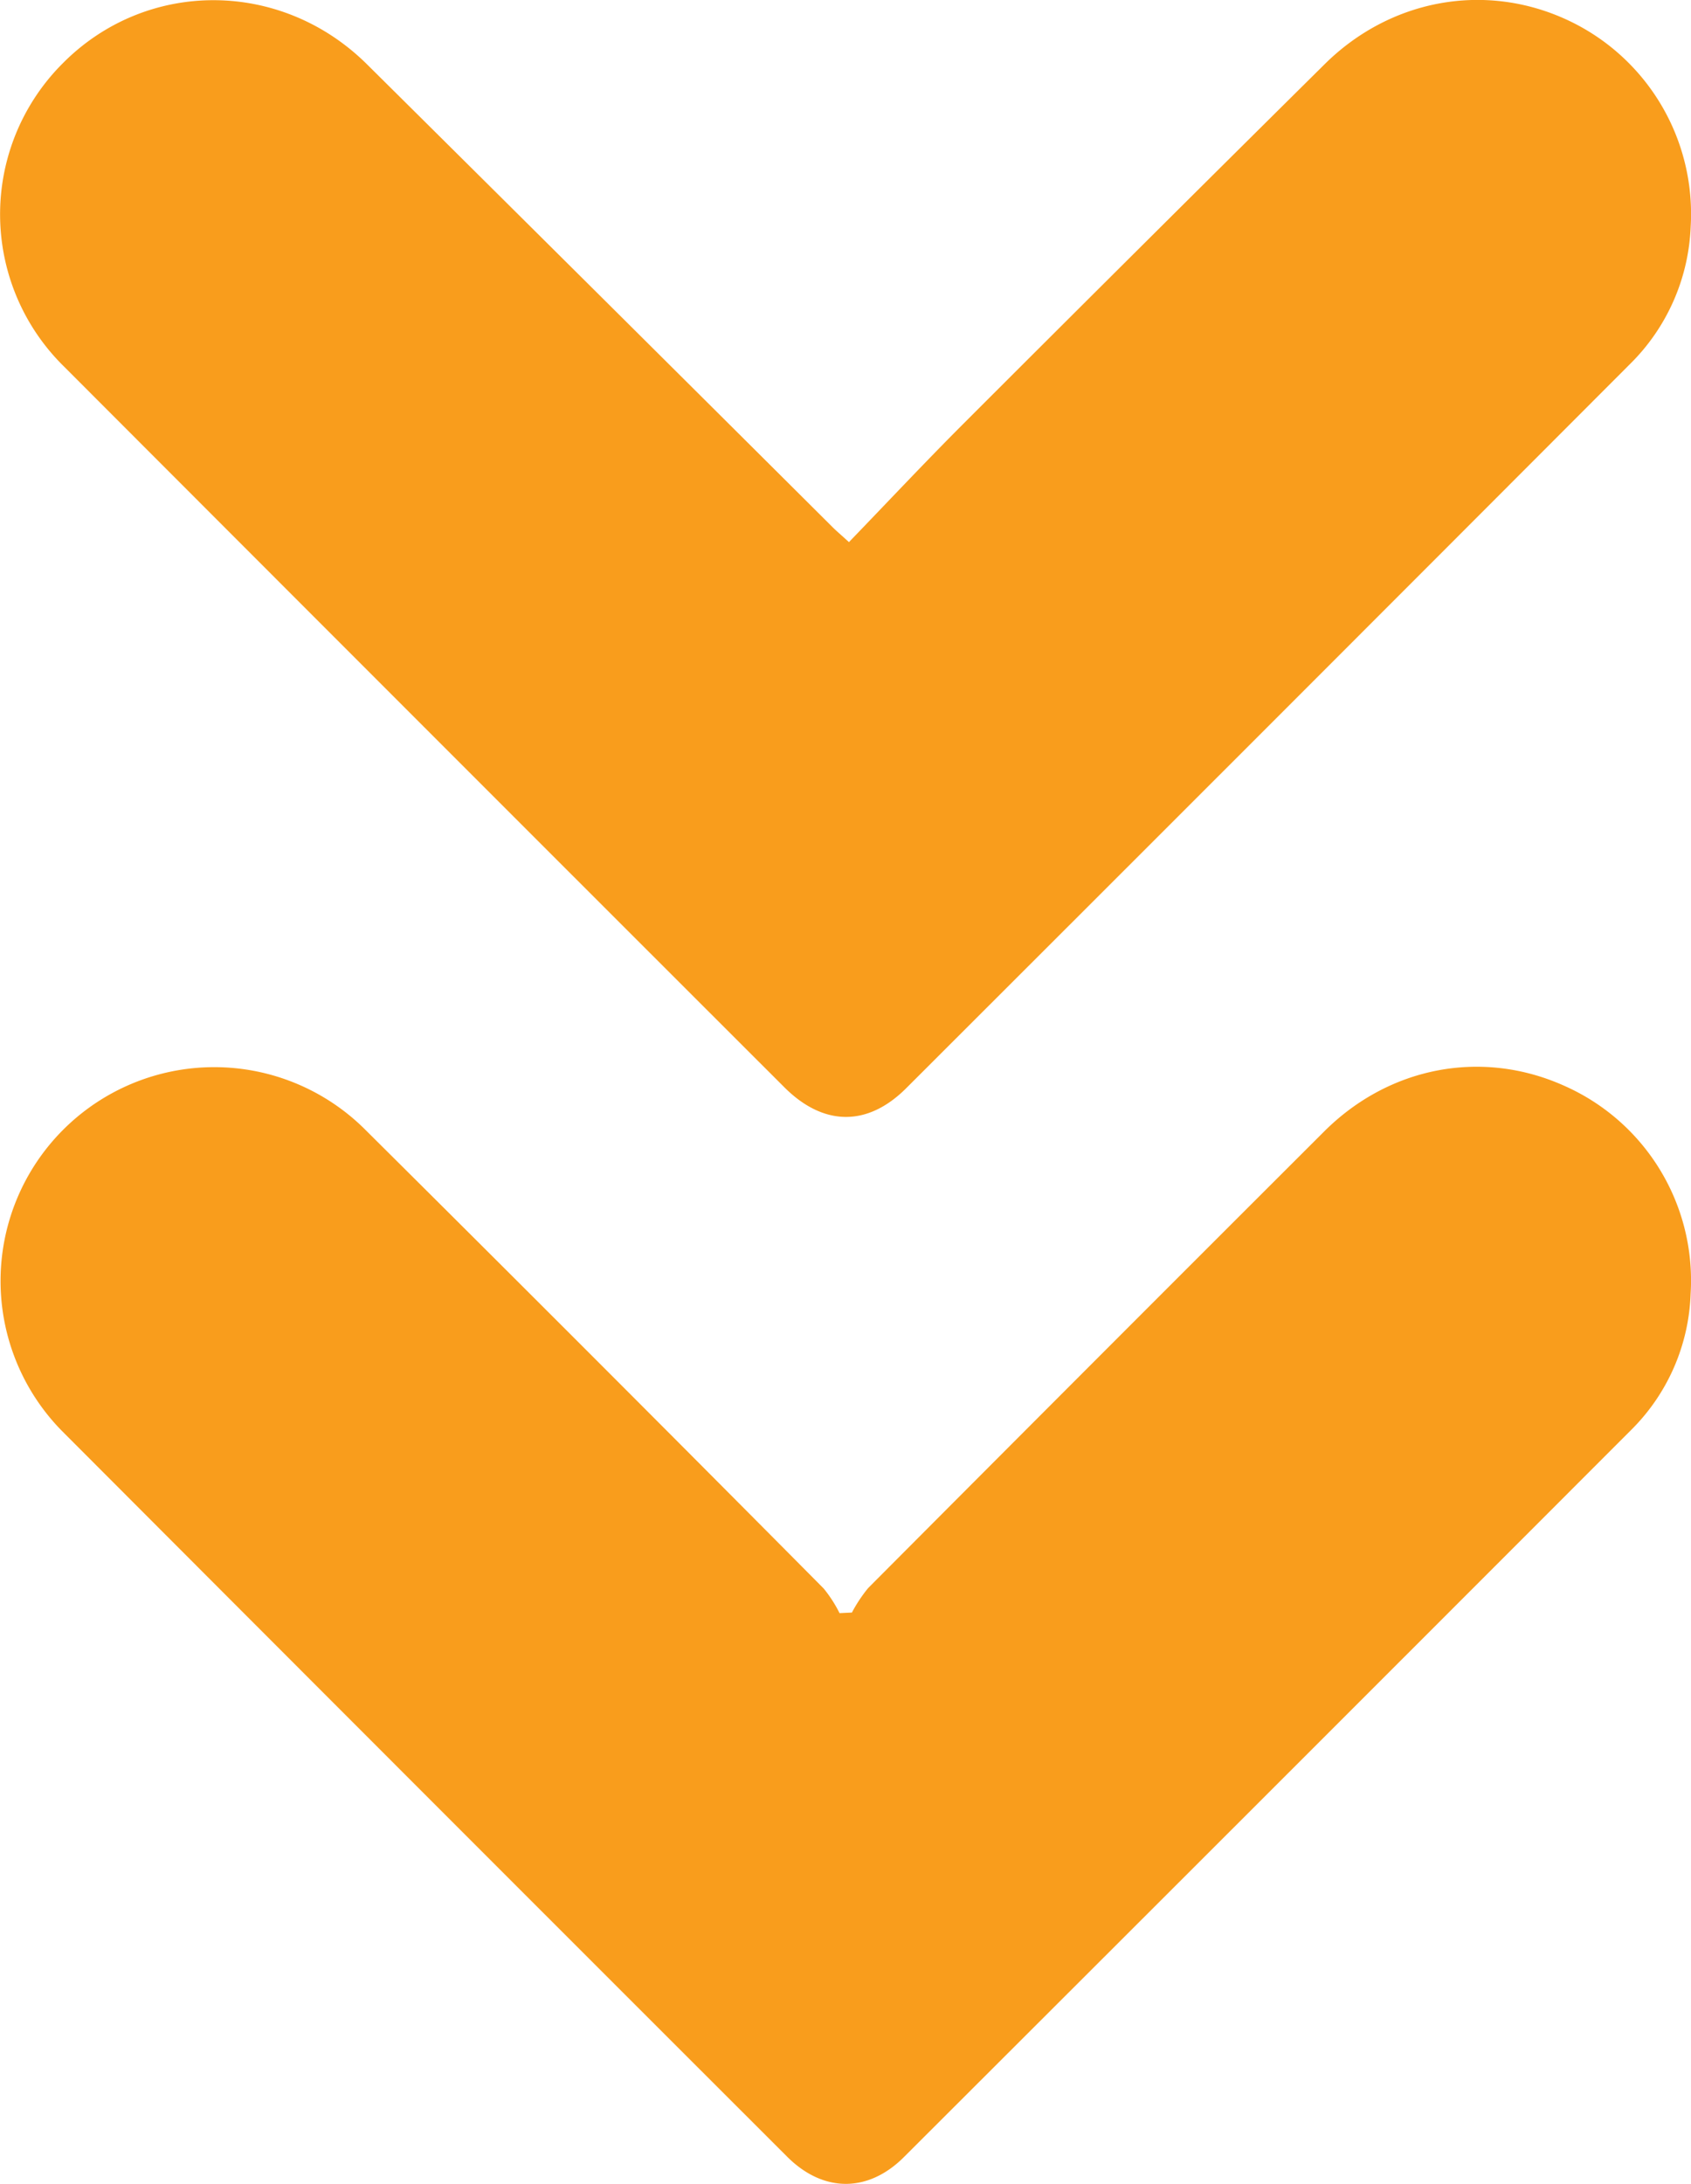
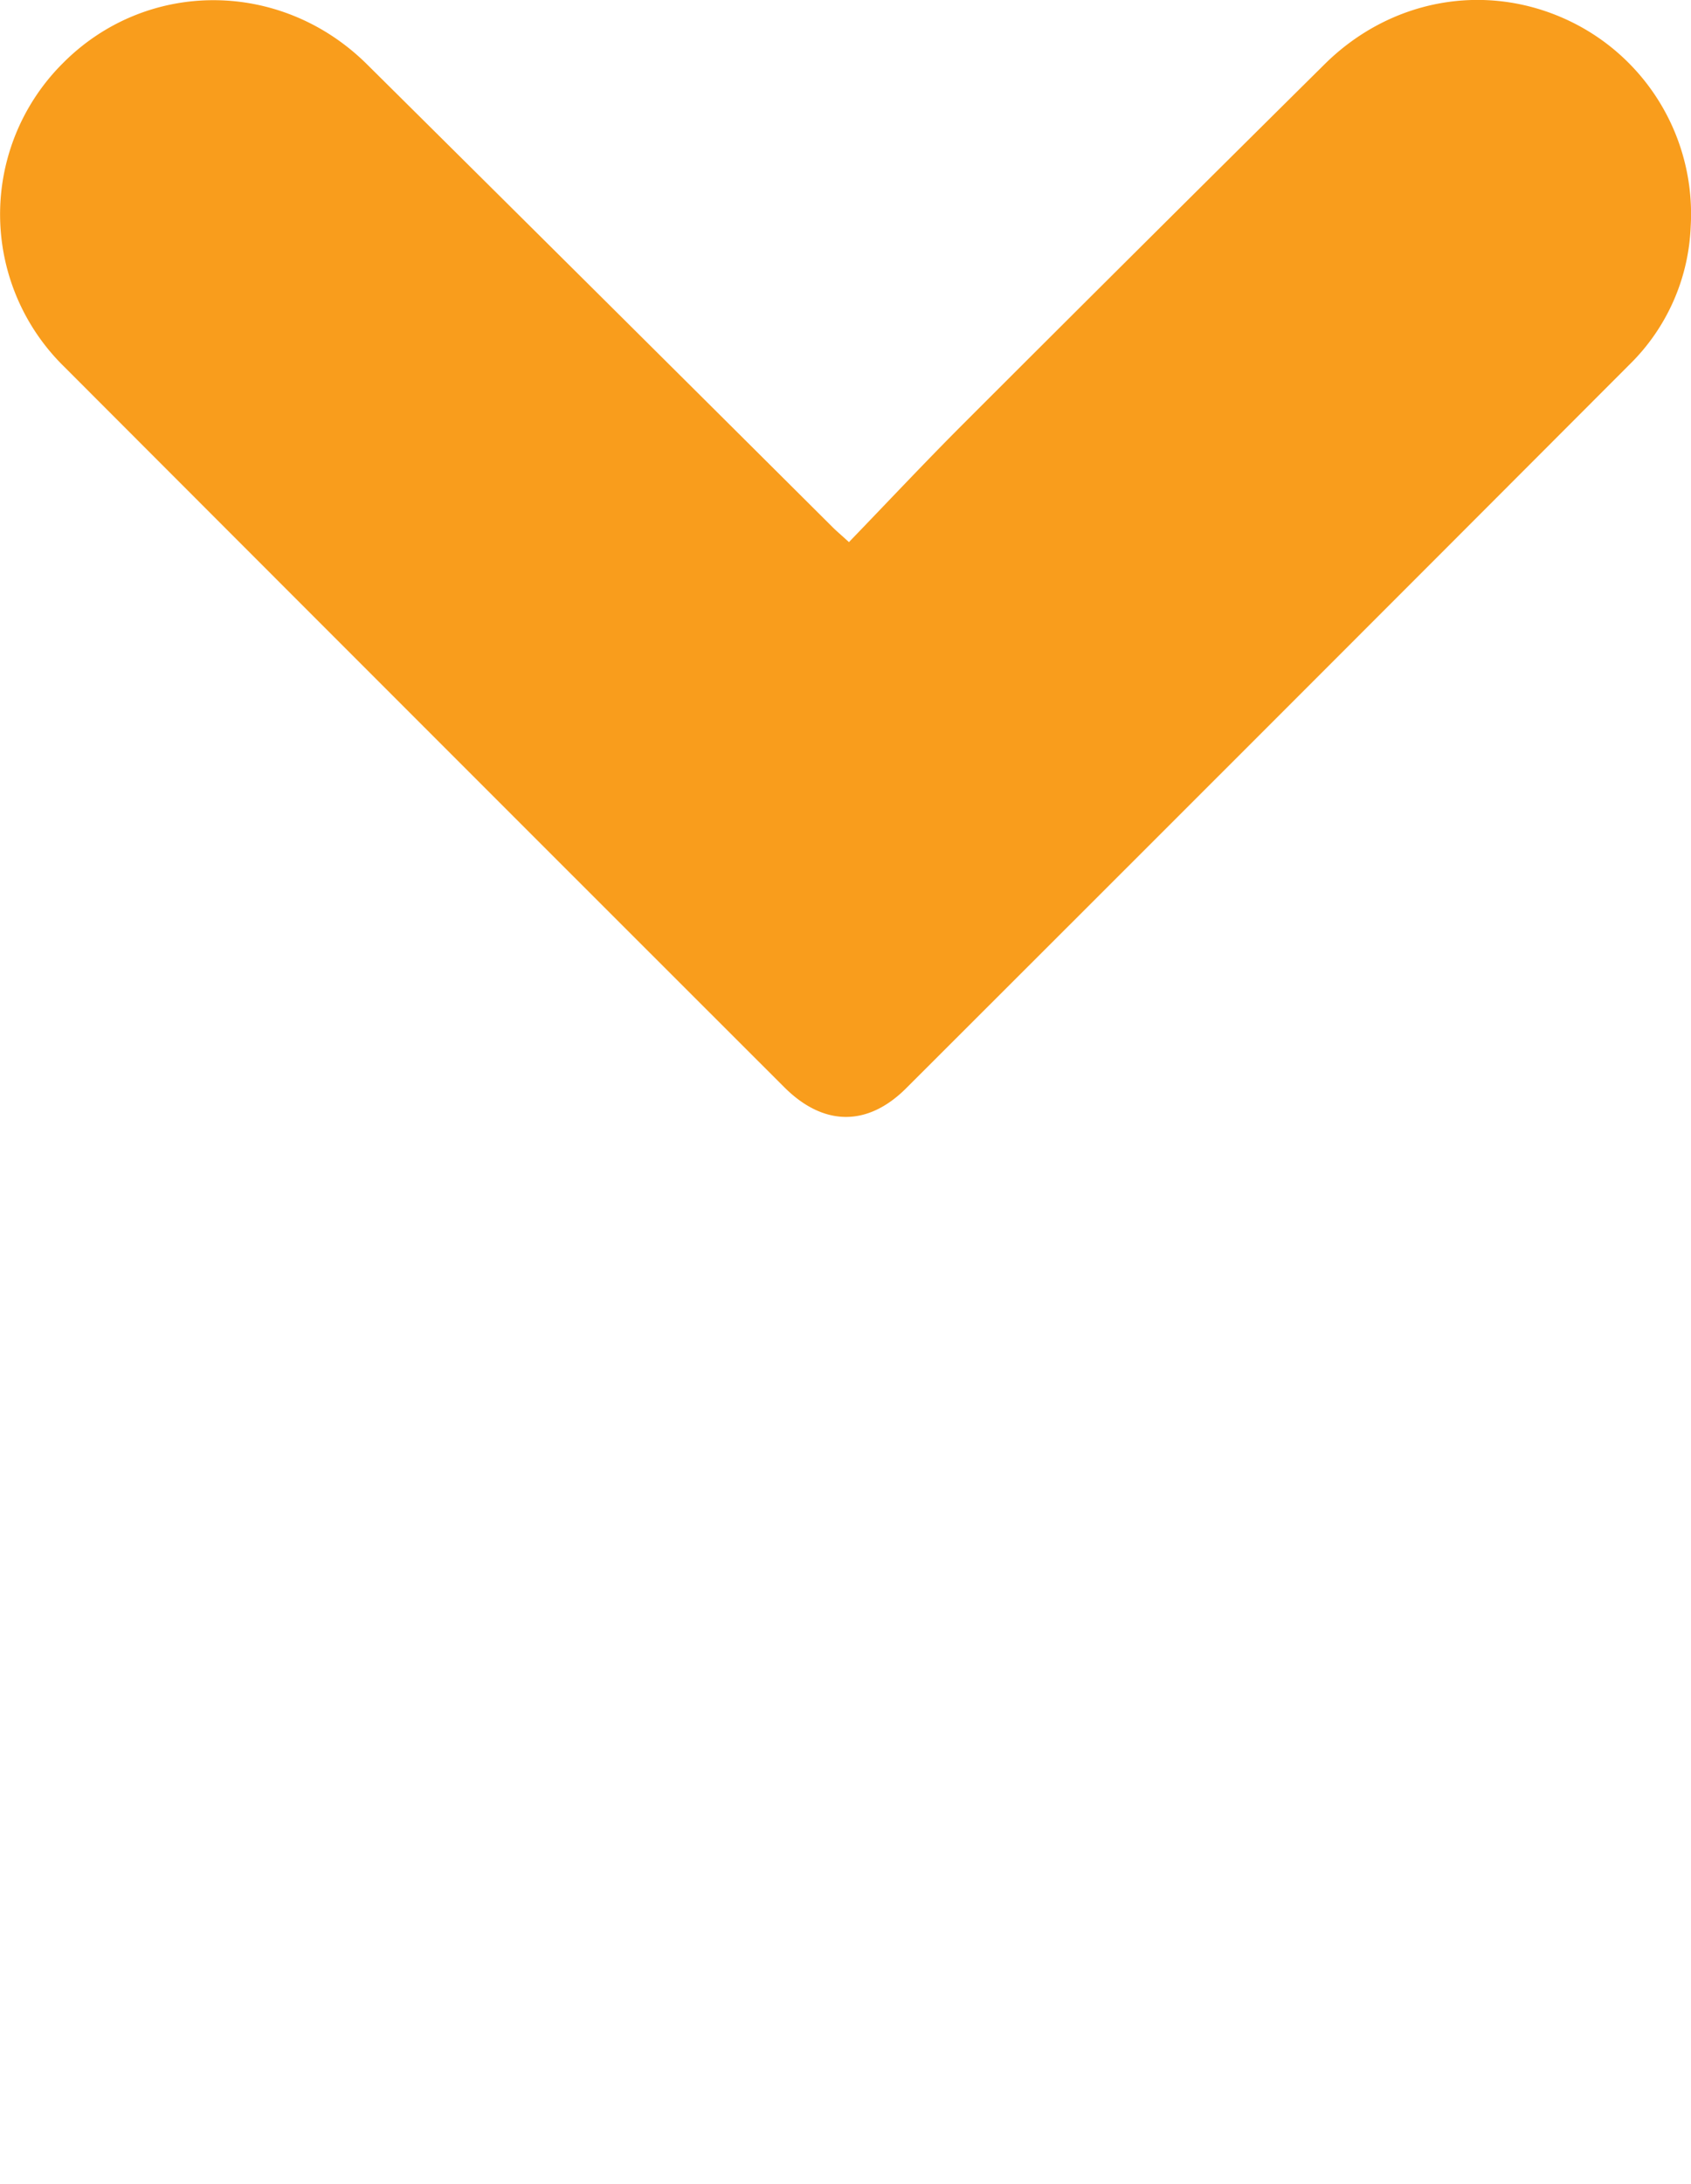
<svg xmlns="http://www.w3.org/2000/svg" id="Layer_1" data-name="Layer 1" viewBox="0 0 259.08 334.4" width="259.08" height="334.4" x="0" y="0">
  <defs>
    <style>.cls-1{fill:#f99d1c;}</style>
  </defs>
  <path class="cls-1" d="M421.12,214.09C427,208,432.63,202,438.44,196.18q27.65-27.63,55.43-55.14c10-10,24.39-12.7,36.9-7.09a32.75,32.75,0,0,1,19.31,31.87,31.28,31.28,0,0,1-9.34,21.05Q485.36,242.33,429.9,297.7c-5.94,5.94-12.69,5.86-18.7-.15Q356,242.41,300.89,187.24a32.64,32.64,0,0,1-.3-46.39c12.81-13,33.49-13,46.68.07q35.73,35.42,71.39,70.93C419.18,212.37,419.76,212.85,421.12,214.09Z" transform="translate(-291.05 -131.08)" />
-   <path class="cls-1" d="M421.57,378a22.68,22.68,0,0,1,2.48-3.74q34.88-35,69.84-69.89c10-10,24.27-12.7,36.89-7a32.6,32.6,0,0,1,19.29,31.86A30.82,30.82,0,0,1,541,350Q485.3,405.73,429.54,461.38c-5.51,5.5-12.37,5.45-17.88-.05q-55.61-55.54-111.13-111.15a32.74,32.74,0,0,1,46.34-46.26q35.31,35.07,70.38,70.4a20.27,20.27,0,0,1,2.43,3.77Z" transform="translate(-291.05 -131.08)" />
</svg>